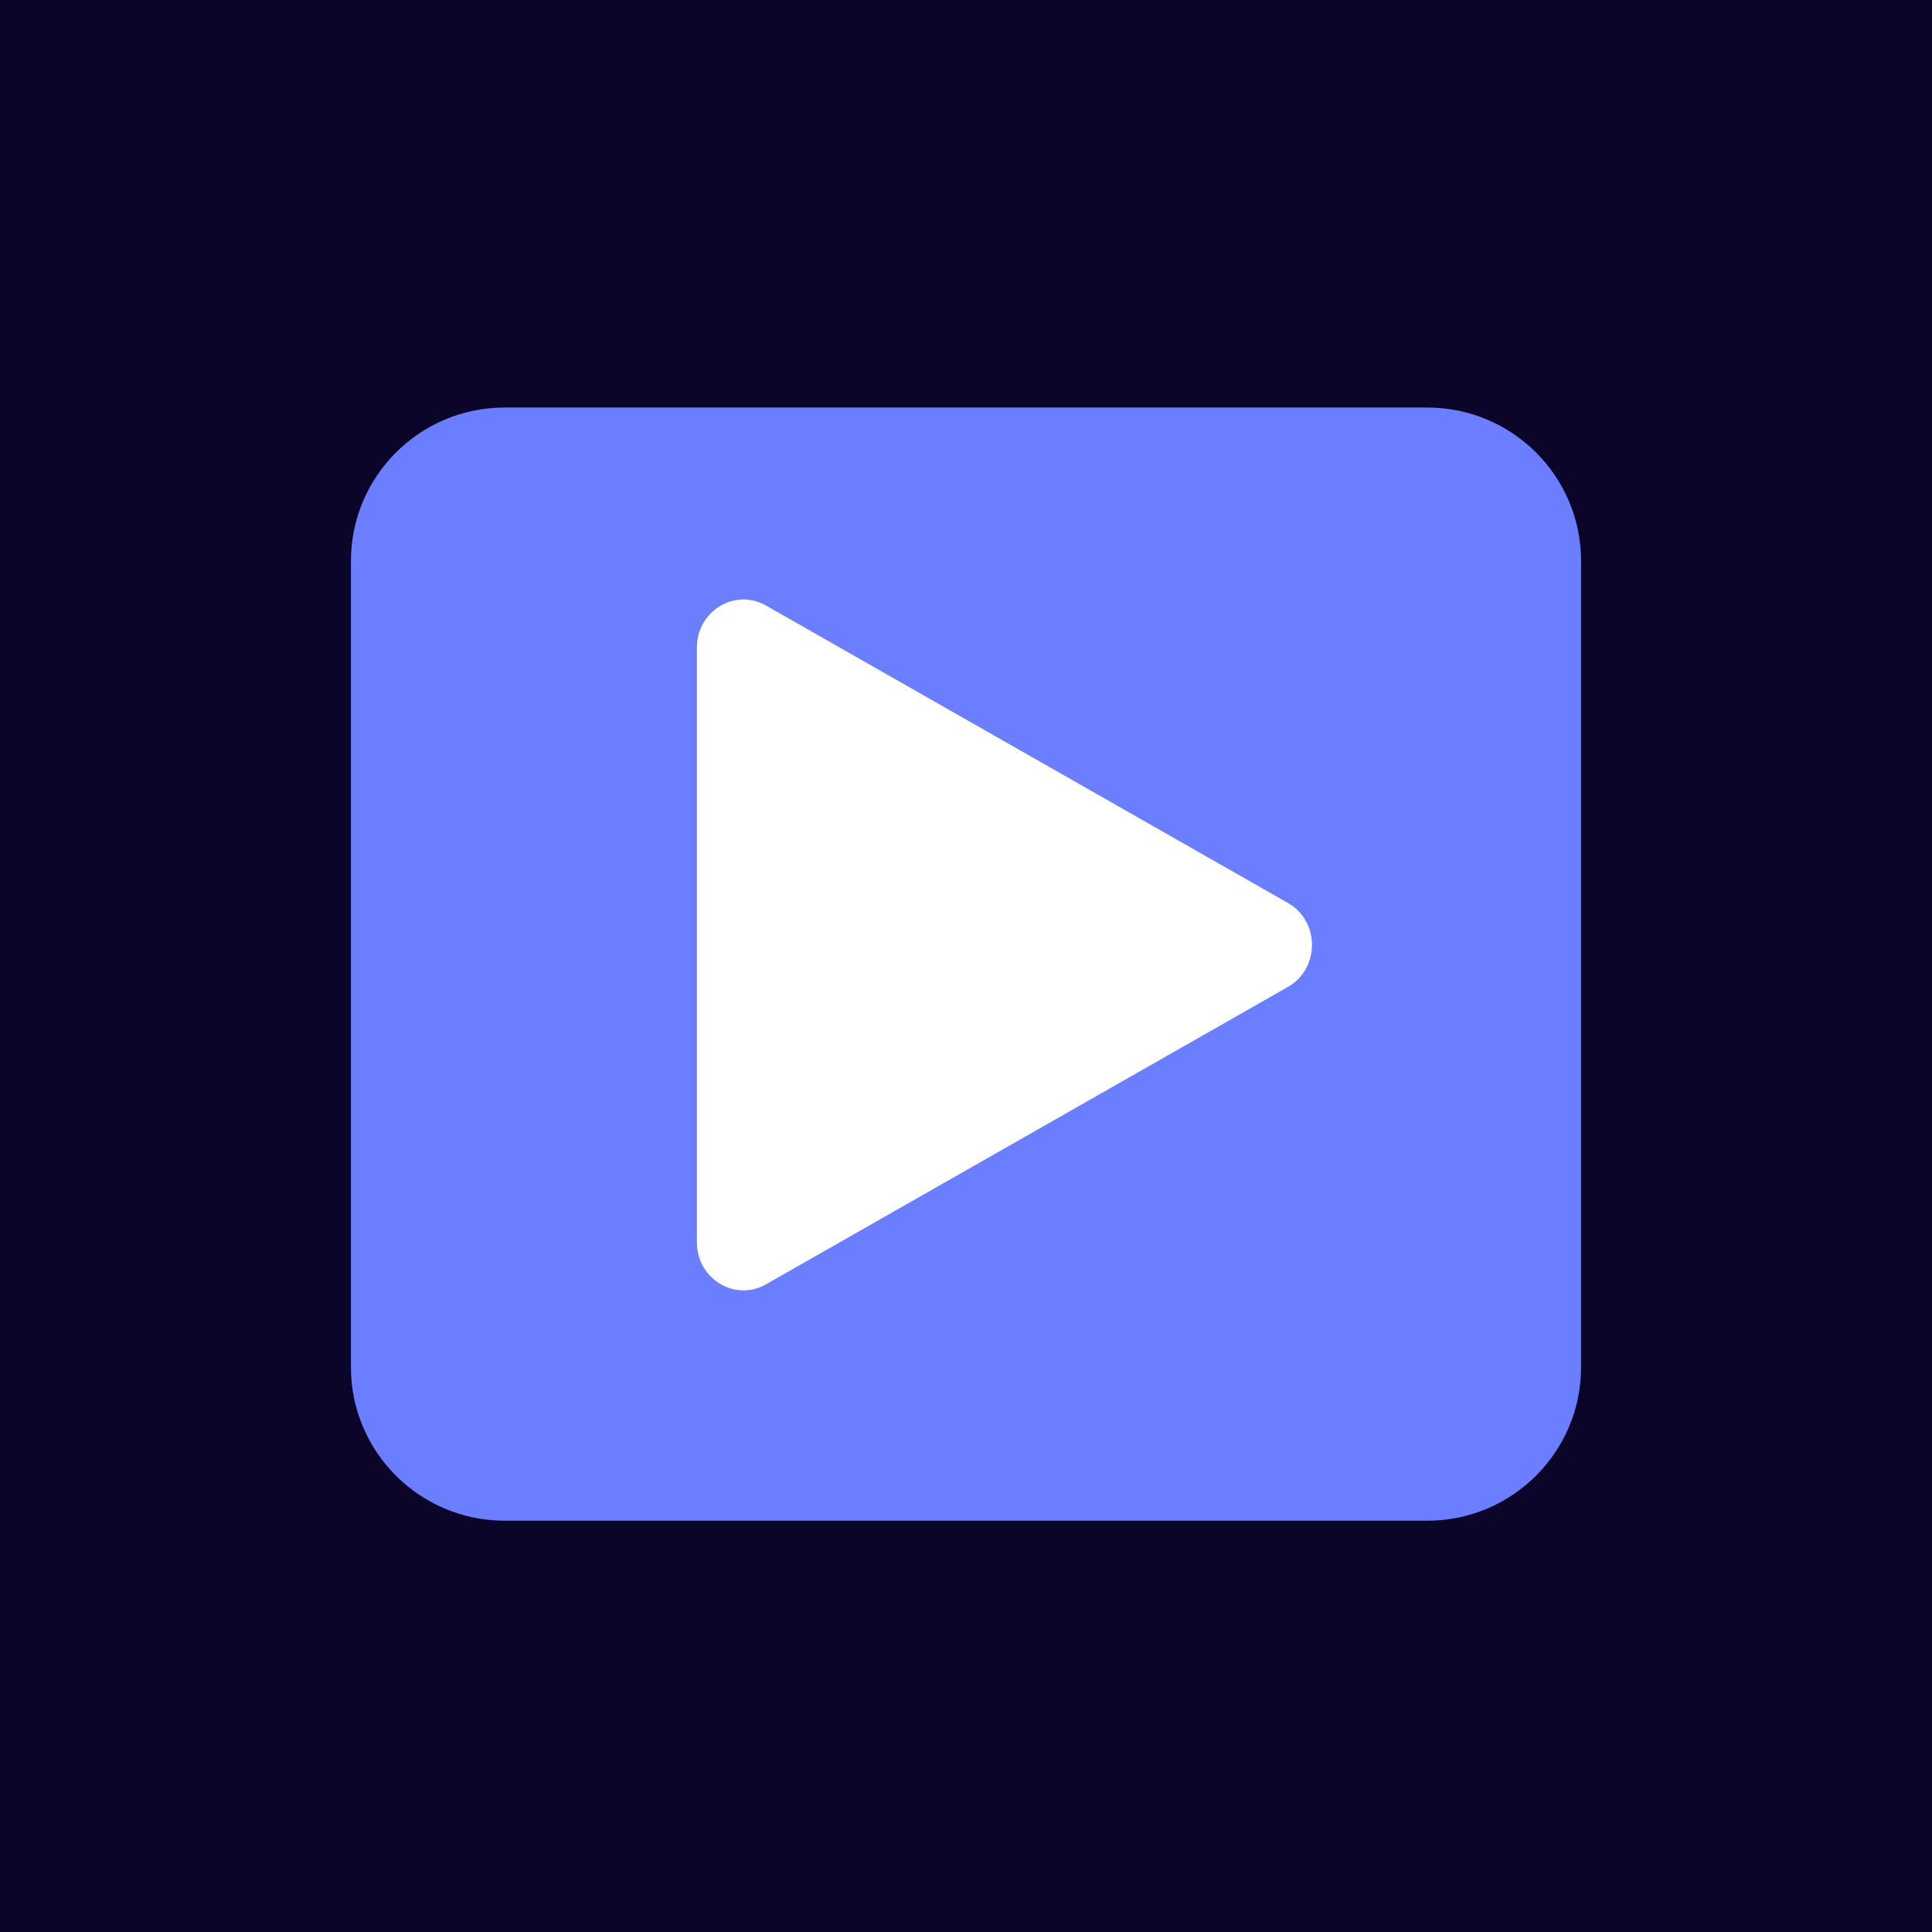
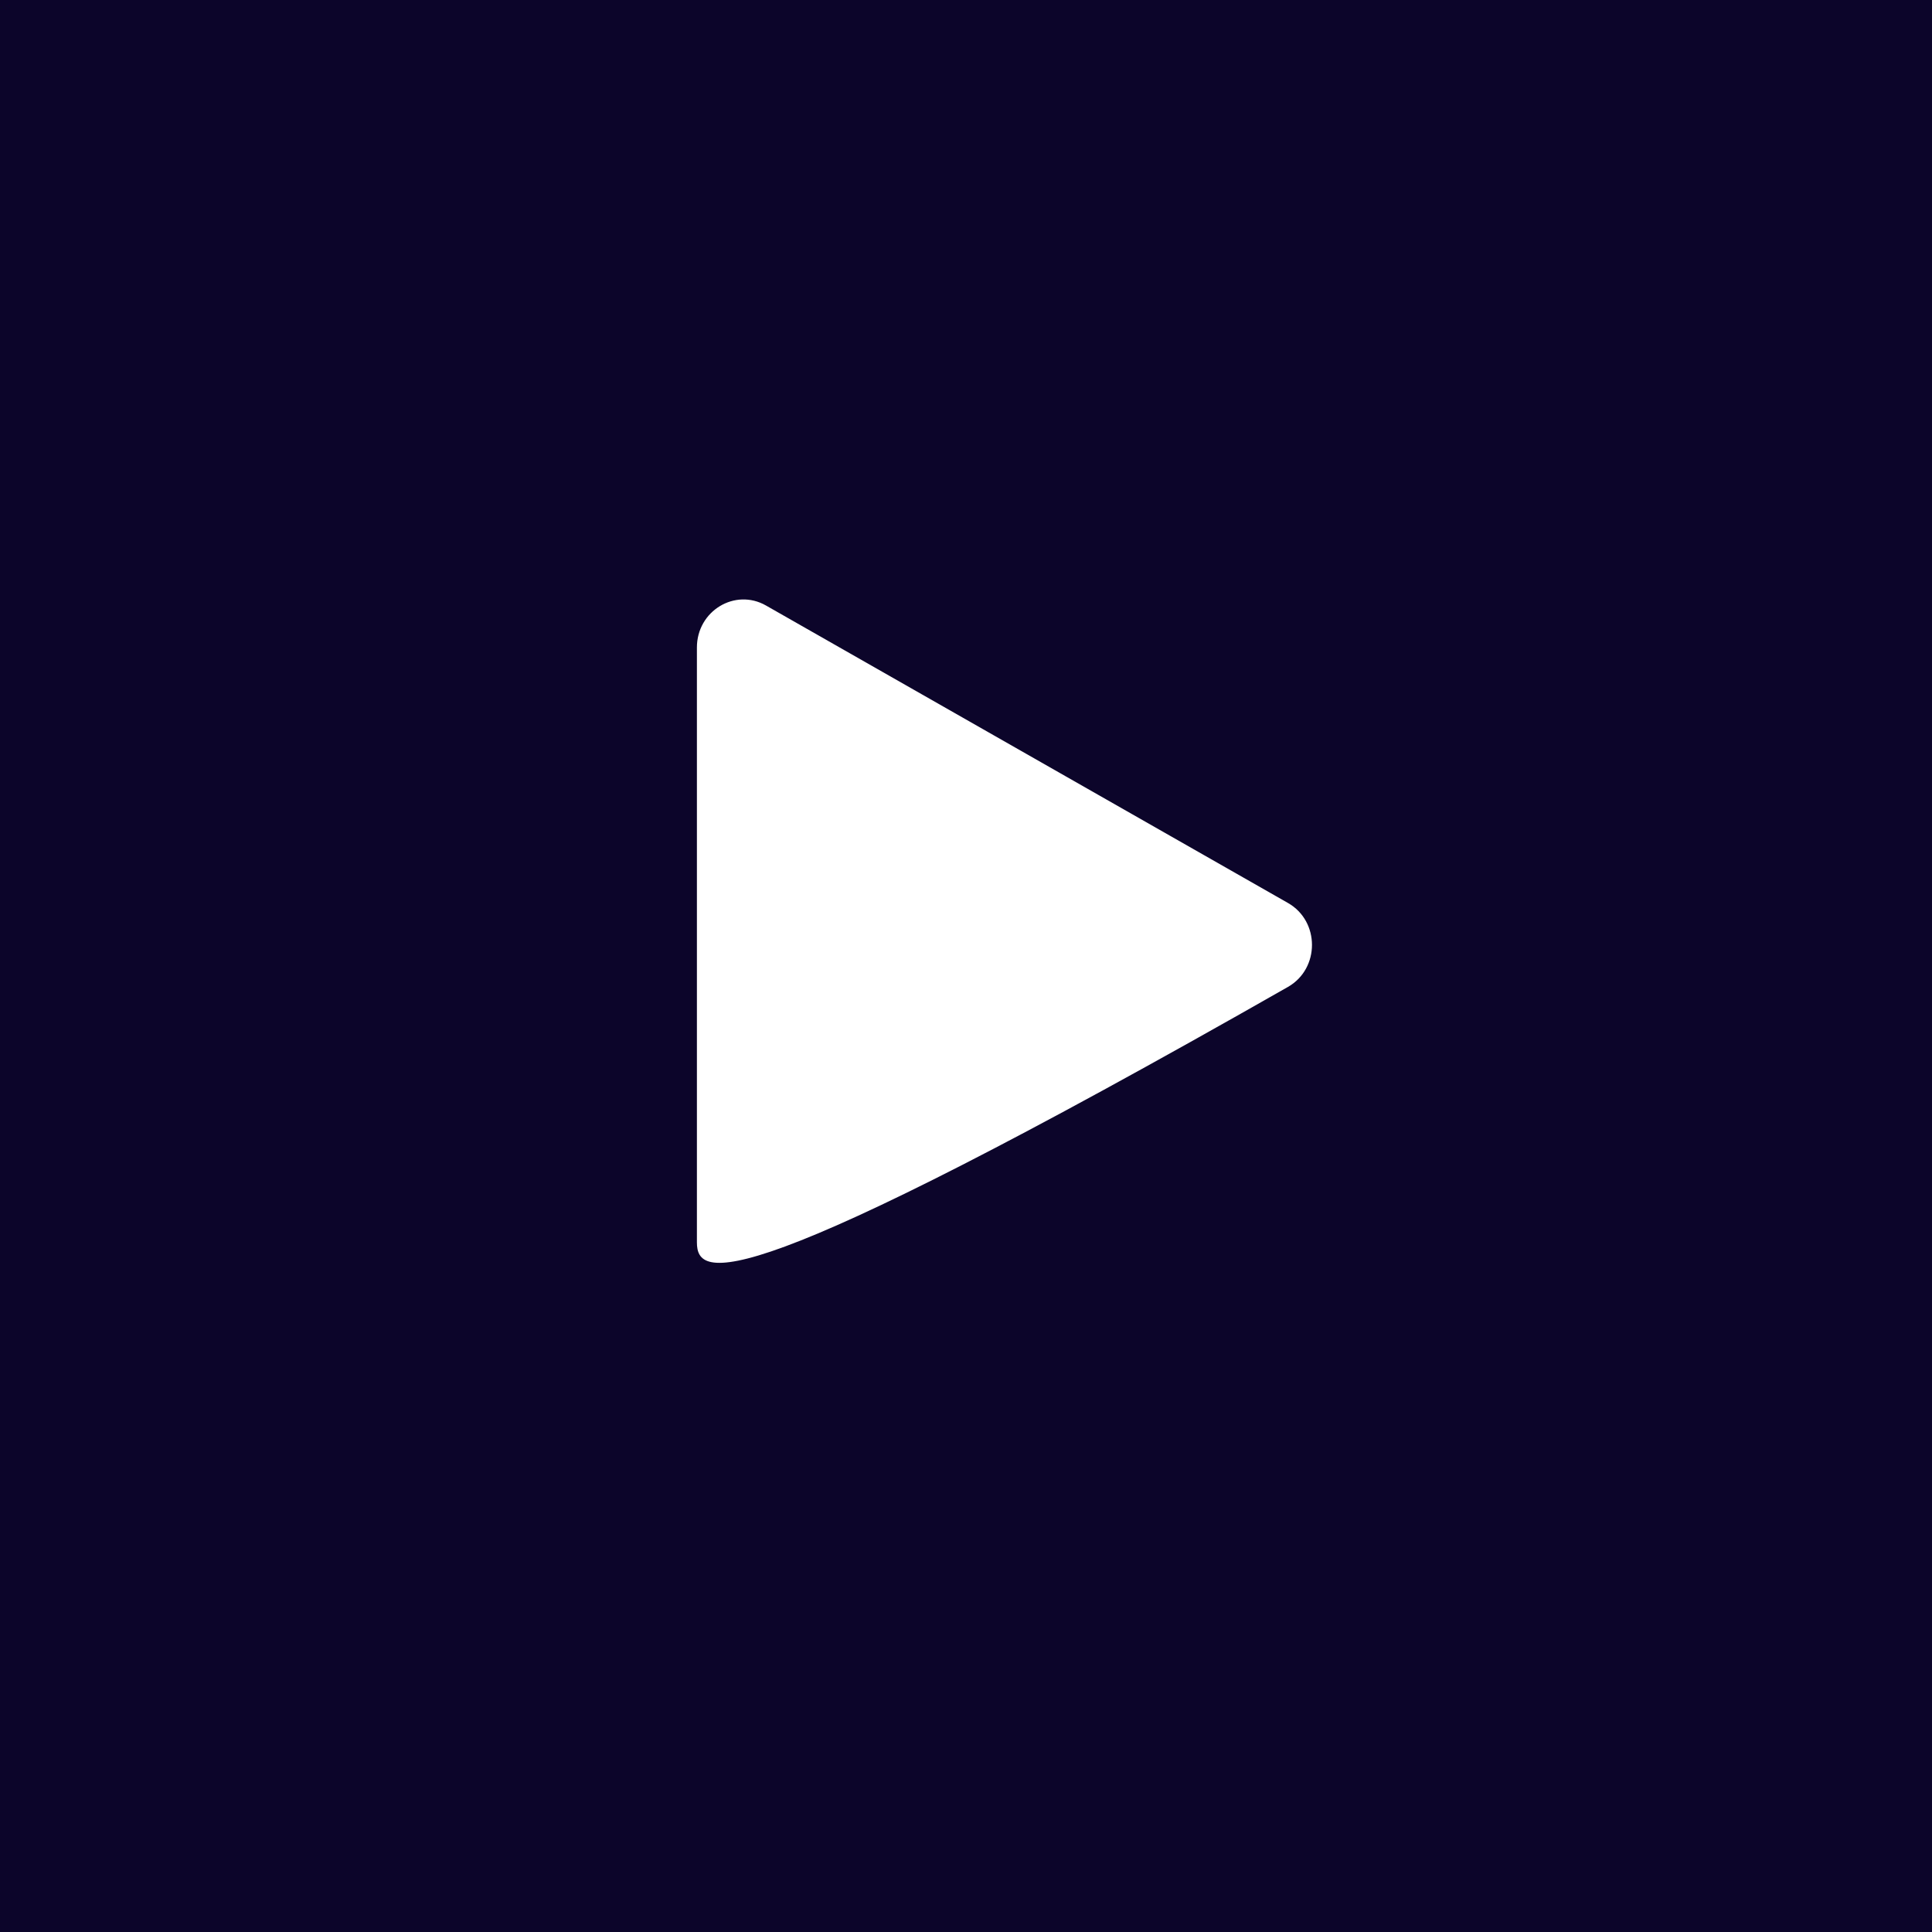
<svg xmlns="http://www.w3.org/2000/svg" width="512" height="512" viewBox="0 0 512 512" fill="none">
  <rect width="512" height="512" fill="#0C052A" />
-   <path d="M93 148.69C93 126.217 111.244 108 133.75 108H378.25C400.756 108 419 126.217 419 148.69V362.31C419 384.783 400.756 403 378.25 403H133.75C111.244 403 93 384.783 93 362.31V148.69Z" fill="#6A7EFF" />
-   <path d="M184.688 329.236V171.591C184.688 161.908 194.776 155.778 203.006 160.473L341.32 239.295C349.81 244.124 349.81 256.704 341.32 261.546L203.006 340.355C194.776 345.049 184.688 338.92 184.688 329.236Z" fill="white" />
+   <path d="M184.688 329.236V171.591C184.688 161.908 194.776 155.778 203.006 160.473L341.32 239.295C349.81 244.124 349.81 256.704 341.32 261.546C194.776 345.049 184.688 338.92 184.688 329.236Z" fill="white" />
</svg>